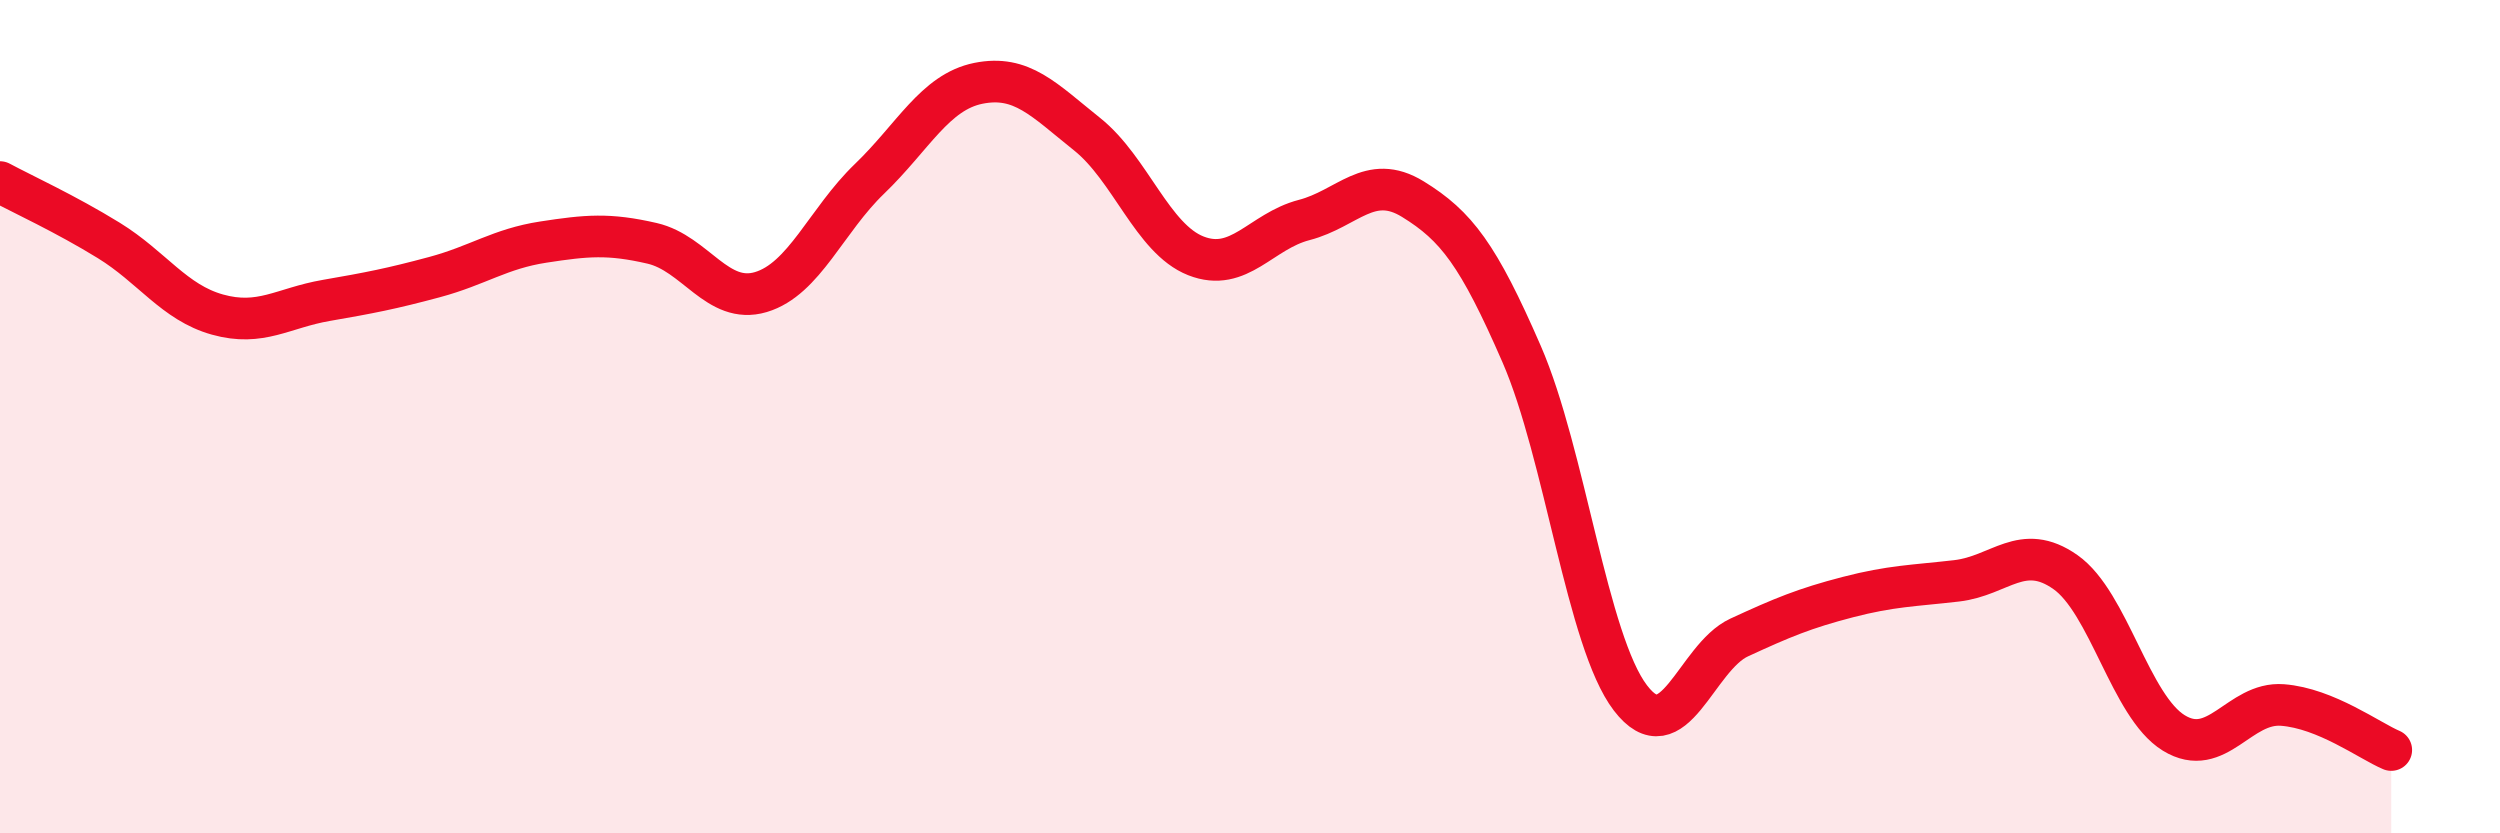
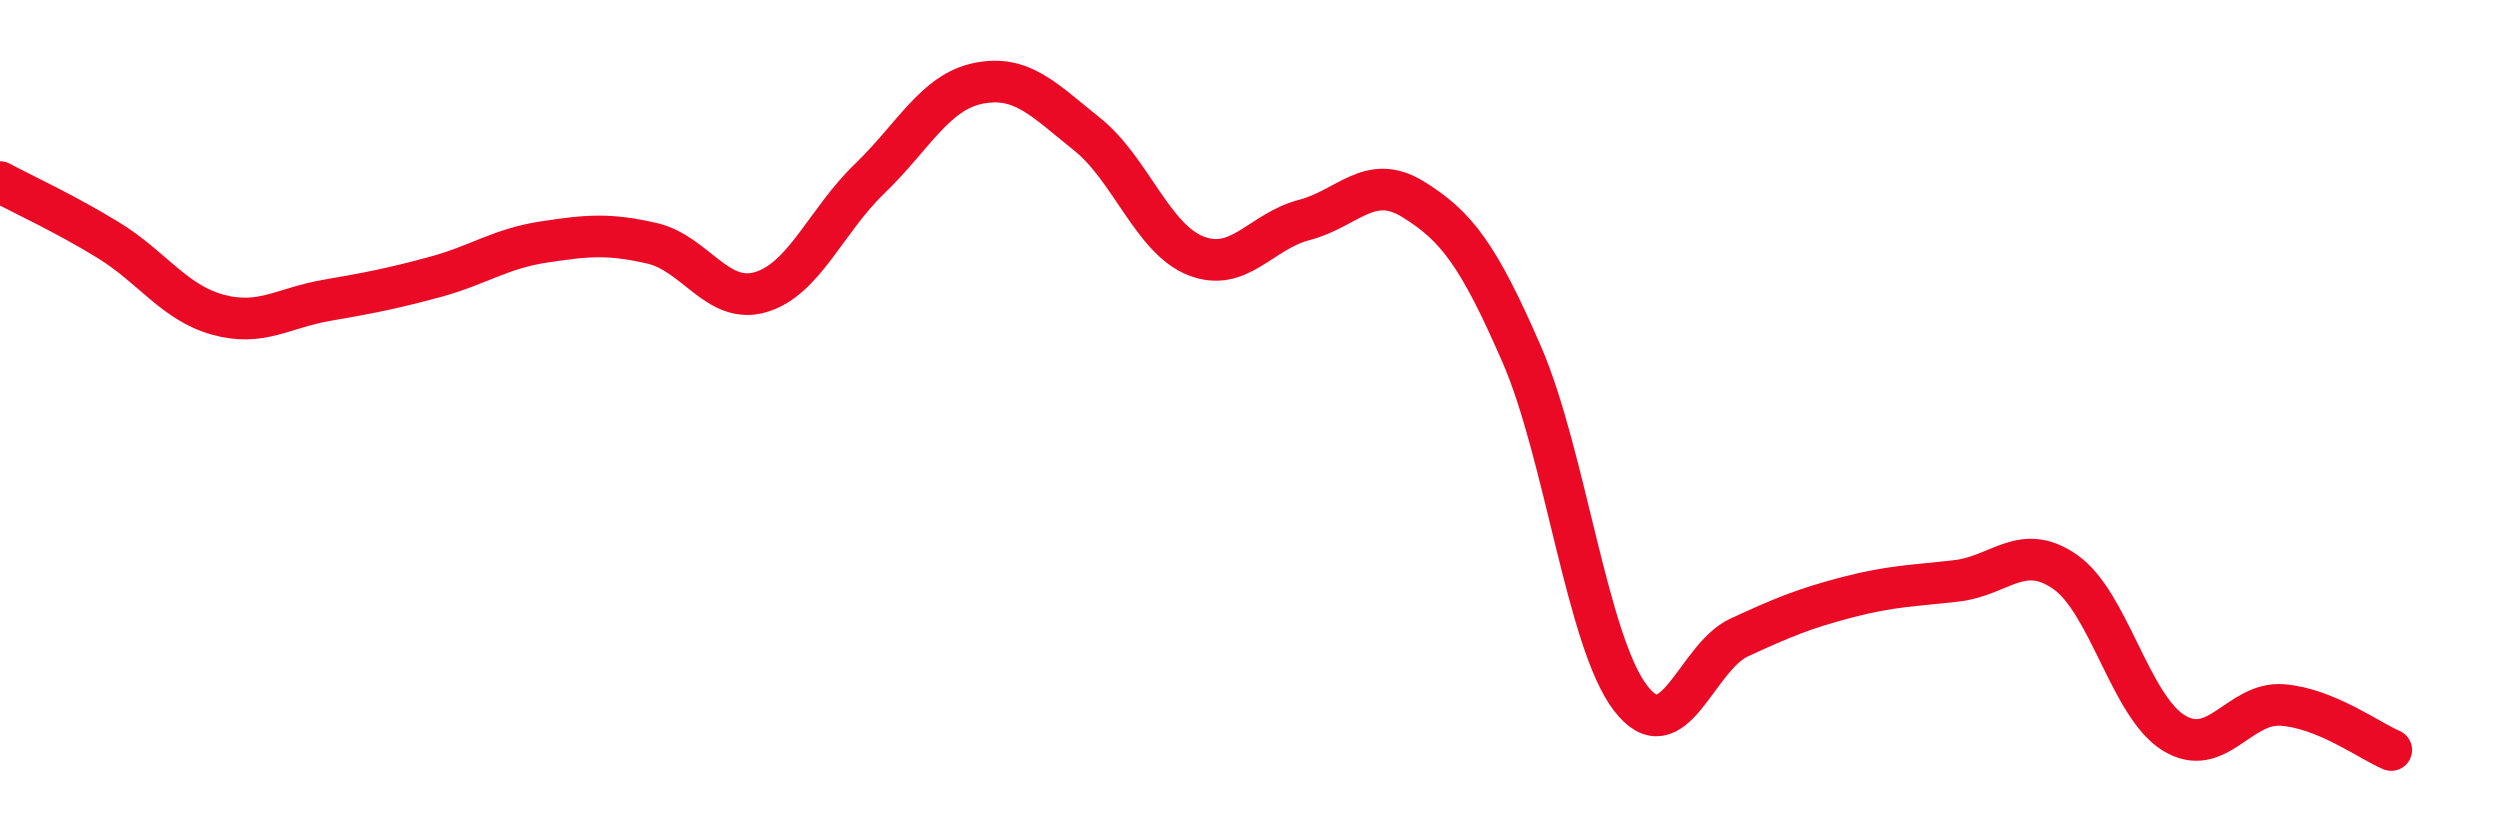
<svg xmlns="http://www.w3.org/2000/svg" width="60" height="20" viewBox="0 0 60 20">
-   <path d="M 0,4.37 C 0.52,4.65 1.57,5.13 2.61,5.77 C 3.65,6.41 4.18,7.26 5.22,7.55 C 6.26,7.84 6.79,7.39 7.83,7.21 C 8.87,7.03 9.39,6.93 10.43,6.65 C 11.47,6.37 12,5.97 13.04,5.81 C 14.08,5.65 14.61,5.6 15.65,5.84 C 16.69,6.08 17.22,7.32 18.26,7.01 C 19.3,6.7 19.83,5.29 20.87,4.29 C 21.91,3.29 22.44,2.21 23.48,2 C 24.52,1.79 25.05,2.39 26.09,3.22 C 27.13,4.05 27.66,5.73 28.7,6.14 C 29.74,6.55 30.26,5.55 31.3,5.28 C 32.34,5.01 32.87,4.14 33.91,4.78 C 34.95,5.42 35.48,6.11 36.52,8.5 C 37.56,10.89 38.09,15.39 39.13,16.75 C 40.17,18.11 40.7,15.78 41.74,15.3 C 42.78,14.82 43.31,14.6 44.35,14.33 C 45.39,14.06 45.92,14.06 46.96,13.94 C 48,13.82 48.53,13 49.57,13.73 C 50.61,14.46 51.13,16.95 52.17,17.59 C 53.21,18.23 53.74,16.84 54.78,16.92 C 55.82,17 56.87,17.78 57.39,18L57.39 20L0 20Z" fill="#EB0A25" opacity="0.1" stroke-linecap="round" stroke-linejoin="round" />
  <path d="M 0,4.37 C 0.52,4.65 1.57,5.13 2.61,5.77 C 3.65,6.41 4.18,7.26 5.22,7.55 C 6.26,7.84 6.79,7.39 7.83,7.21 C 8.87,7.03 9.39,6.93 10.43,6.65 C 11.47,6.37 12,5.97 13.04,5.81 C 14.08,5.65 14.61,5.6 15.65,5.84 C 16.69,6.08 17.22,7.32 18.26,7.01 C 19.3,6.7 19.83,5.29 20.87,4.29 C 21.91,3.29 22.44,2.21 23.48,2 C 24.52,1.79 25.05,2.39 26.09,3.22 C 27.13,4.05 27.66,5.73 28.7,6.14 C 29.74,6.55 30.26,5.55 31.3,5.28 C 32.34,5.01 32.87,4.14 33.91,4.78 C 34.95,5.42 35.48,6.11 36.52,8.5 C 37.56,10.89 38.09,15.39 39.13,16.75 C 40.17,18.11 40.7,15.78 41.74,15.3 C 42.78,14.82 43.31,14.6 44.35,14.33 C 45.39,14.06 45.92,14.06 46.96,13.94 C 48,13.82 48.53,13 49.57,13.73 C 50.61,14.46 51.13,16.95 52.17,17.59 C 53.21,18.23 53.74,16.84 54.78,16.92 C 55.82,17 56.87,17.78 57.39,18" stroke="#EB0A25" stroke-width="1" fill="none" stroke-linecap="round" stroke-linejoin="round" />
</svg>